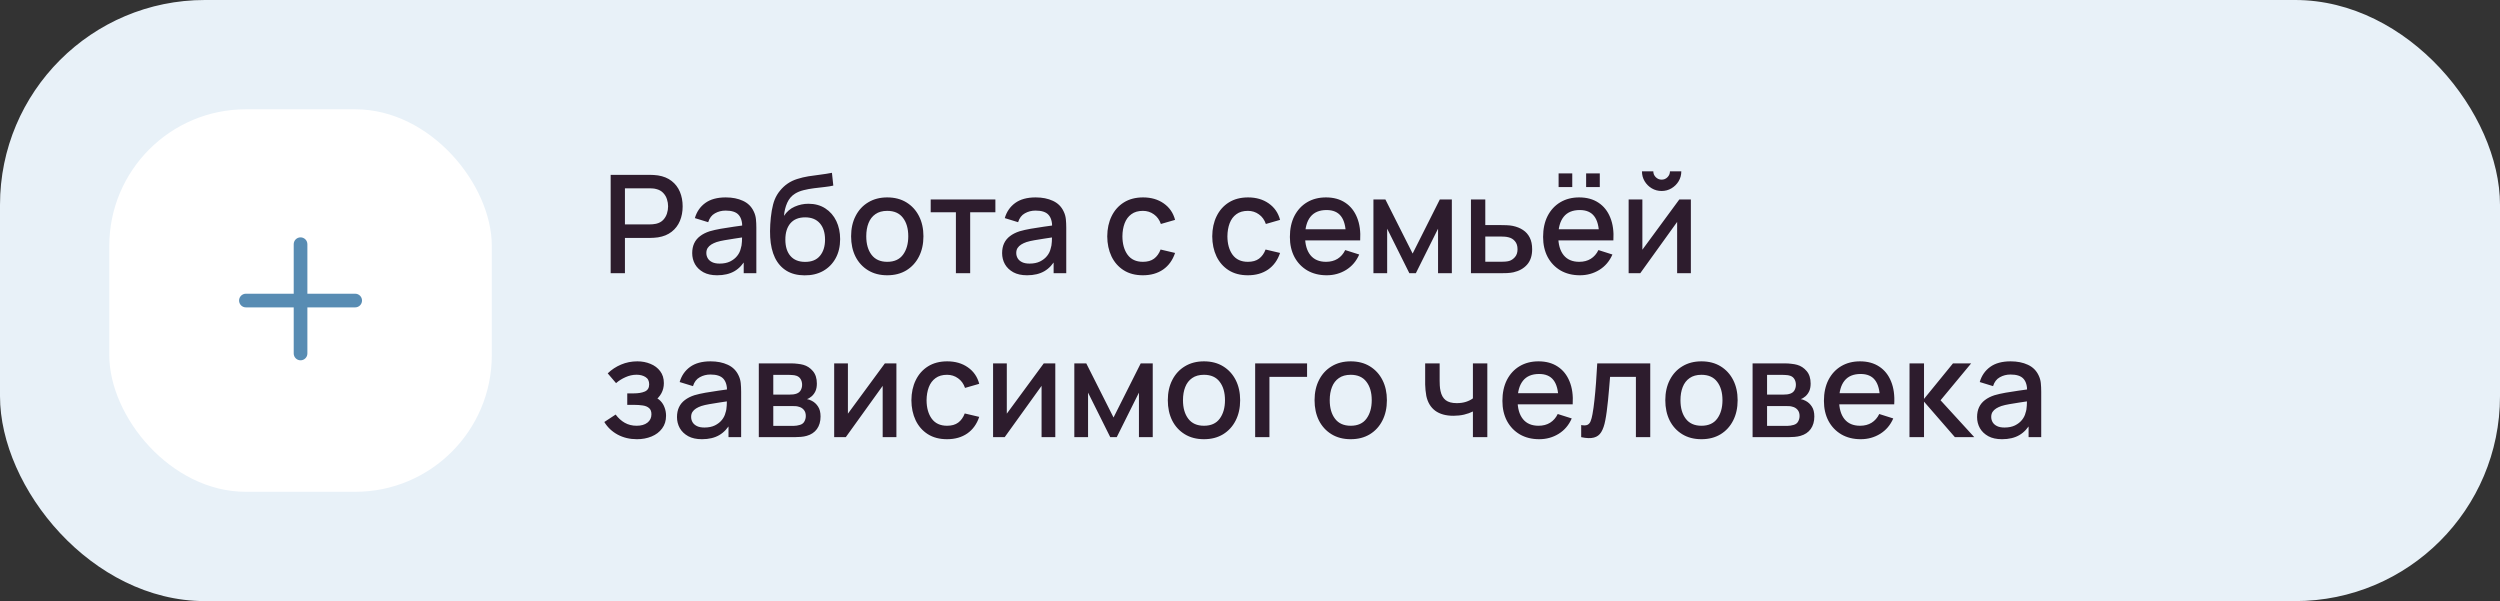
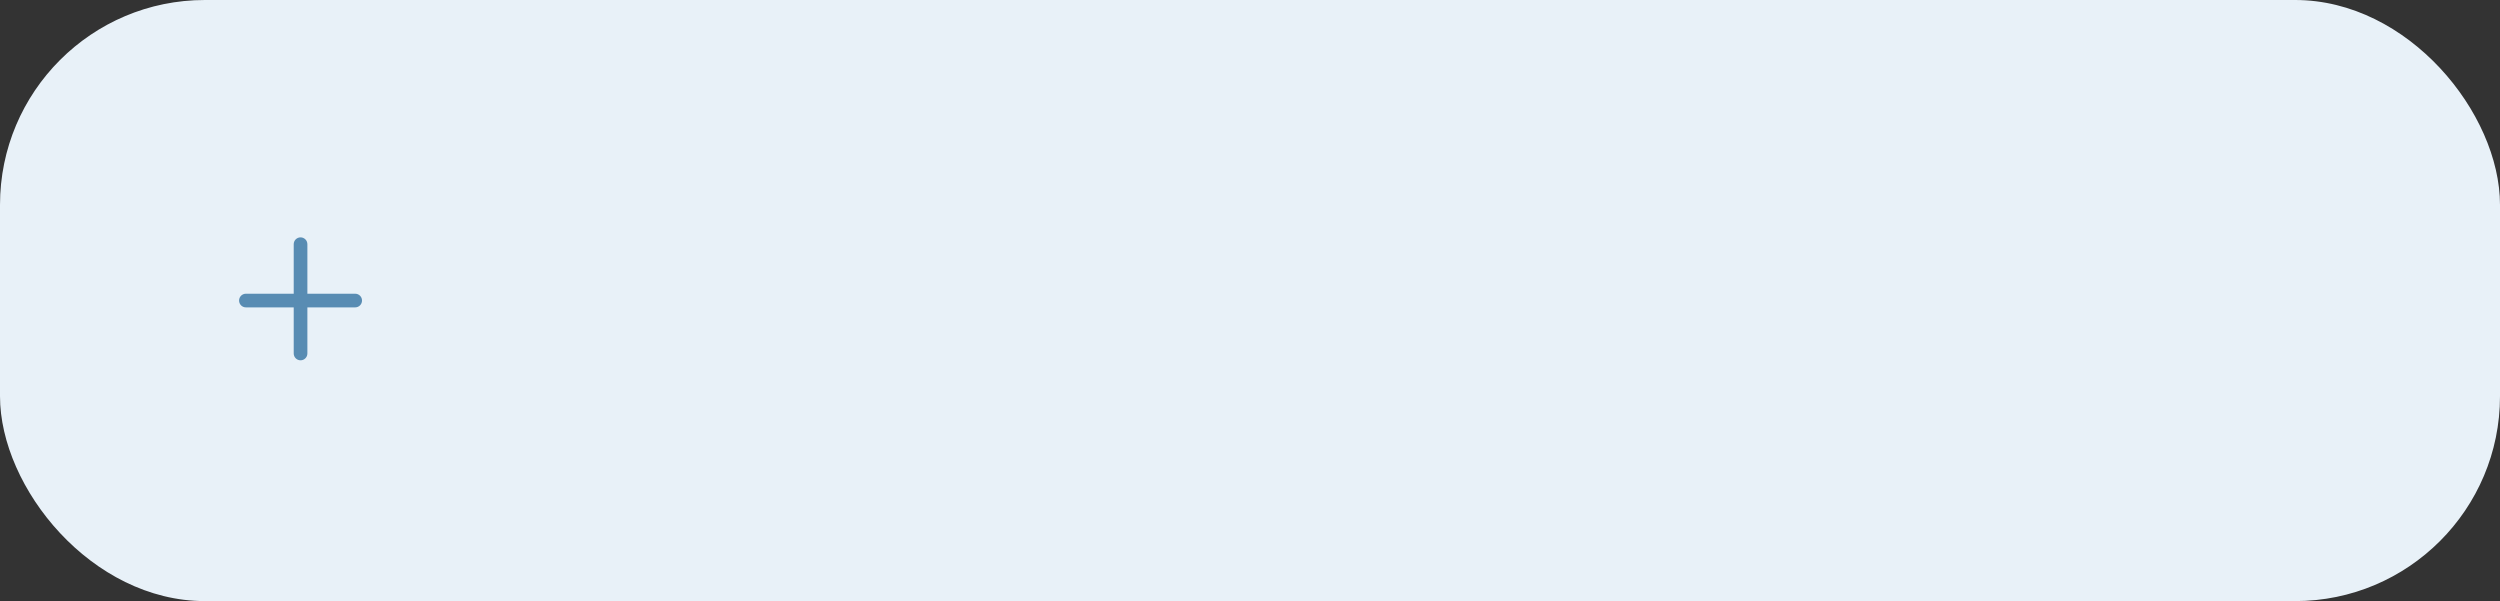
<svg xmlns="http://www.w3.org/2000/svg" width="366" height="88" viewBox="0 0 366 88" fill="none">
  <rect x="0" y="0" width="366" height="88" fill="#333333" stroke="none" />
  <rect width="366" height="88" rx="30" fill="#E8F1F8" />
-   <rect x="16" y="16" width="56" height="56" rx="20" fill="white" />
  <path fill-rule="evenodd" clip-rule="evenodd" d="M45 35.75C45 35.198 44.552 34.75 44 34.75C43.448 34.75 43 35.198 43 35.75V43H36C35.448 43 35 43.448 35 44C35 44.552 35.448 45 36 45H43V51.75C43 52.302 43.448 52.75 44 52.75C44.552 52.75 45 52.302 45 51.75V45H52C52.552 45 53 44.552 53 44C53 43.448 52.552 43 52 43H45V35.75Z" fill="#588CB3" />
-   <path d="M89.4 40V25.6H95.22C95.36 25.6 95.533 25.607 95.74 25.62C95.947 25.627 96.143 25.647 96.33 25.68C97.13 25.807 97.797 26.08 98.33 26.5C98.87 26.92 99.273 27.45 99.54 28.09C99.807 28.73 99.94 29.437 99.94 30.21C99.94 30.99 99.807 31.7 99.54 32.34C99.273 32.98 98.87 33.51 98.33 33.93C97.797 34.35 97.13 34.623 96.33 34.75C96.143 34.777 95.943 34.797 95.73 34.81C95.523 34.823 95.353 34.83 95.22 34.83H91.49V40H89.4ZM91.49 32.85H95.14C95.273 32.85 95.42 32.843 95.58 32.83C95.747 32.817 95.903 32.793 96.05 32.76C96.477 32.66 96.82 32.477 97.08 32.21C97.34 31.937 97.527 31.623 97.64 31.27C97.753 30.917 97.81 30.563 97.81 30.21C97.81 29.857 97.753 29.507 97.64 29.16C97.527 28.807 97.34 28.497 97.08 28.23C96.82 27.957 96.477 27.77 96.05 27.67C95.903 27.63 95.747 27.603 95.58 27.59C95.42 27.577 95.273 27.57 95.14 27.57H91.49V32.85ZM104.989 40.3C104.189 40.3 103.519 40.153 102.979 39.86C102.439 39.56 102.029 39.167 101.749 38.68C101.476 38.187 101.339 37.647 101.339 37.06C101.339 36.513 101.436 36.033 101.629 35.62C101.822 35.207 102.109 34.857 102.489 34.57C102.869 34.277 103.336 34.04 103.889 33.86C104.369 33.72 104.912 33.597 105.519 33.49C106.126 33.383 106.762 33.283 107.429 33.19C108.102 33.097 108.769 33.003 109.429 32.91L108.669 33.33C108.682 32.483 108.502 31.857 108.129 31.45C107.762 31.037 107.129 30.83 106.229 30.83C105.662 30.83 105.142 30.963 104.669 31.23C104.196 31.49 103.866 31.923 103.679 32.53L101.729 31.93C101.996 31.003 102.502 30.267 103.249 29.72C104.002 29.173 105.002 28.9 106.249 28.9C107.216 28.9 108.056 29.067 108.769 29.4C109.489 29.727 110.016 30.247 110.349 30.96C110.522 31.313 110.629 31.687 110.669 32.08C110.709 32.473 110.729 32.897 110.729 33.35V40H108.879V37.53L109.239 37.85C108.792 38.677 108.222 39.293 107.529 39.7C106.842 40.1 105.996 40.3 104.989 40.3ZM105.359 38.59C105.952 38.59 106.462 38.487 106.889 38.28C107.316 38.067 107.659 37.797 107.919 37.47C108.179 37.143 108.349 36.803 108.429 36.45C108.542 36.13 108.606 35.77 108.619 35.37C108.639 34.97 108.649 34.65 108.649 34.41L109.329 34.66C108.669 34.76 108.069 34.85 107.529 34.93C106.989 35.01 106.499 35.09 106.059 35.17C105.626 35.243 105.239 35.333 104.899 35.44C104.612 35.54 104.356 35.66 104.129 35.8C103.909 35.94 103.732 36.11 103.599 36.31C103.472 36.51 103.409 36.753 103.409 37.04C103.409 37.32 103.479 37.58 103.619 37.82C103.759 38.053 103.972 38.24 104.259 38.38C104.546 38.52 104.912 38.59 105.359 38.59ZM117.766 40.31C116.739 40.303 115.866 40.08 115.146 39.64C114.426 39.2 113.862 38.567 113.456 37.74C113.056 36.907 112.822 35.903 112.756 34.73C112.722 34.163 112.726 33.537 112.766 32.85C112.806 32.157 112.879 31.487 112.986 30.84C113.099 30.193 113.242 29.653 113.416 29.22C113.609 28.74 113.872 28.3 114.206 27.9C114.539 27.493 114.906 27.153 115.306 26.88C115.732 26.587 116.206 26.36 116.726 26.2C117.246 26.033 117.789 25.903 118.356 25.81C118.929 25.717 119.506 25.637 120.086 25.57C120.672 25.497 121.242 25.407 121.796 25.3L121.996 27.17C121.629 27.257 121.196 27.327 120.696 27.38C120.202 27.433 119.689 27.493 119.156 27.56C118.629 27.627 118.126 27.72 117.646 27.84C117.166 27.96 116.749 28.13 116.396 28.35C115.896 28.657 115.512 29.103 115.246 29.69C114.986 30.277 114.829 30.913 114.776 31.6C115.189 30.973 115.716 30.523 116.356 30.25C116.996 29.97 117.659 29.83 118.346 29.83C119.306 29.83 120.132 30.057 120.826 30.51C121.526 30.963 122.062 31.58 122.436 32.36C122.809 33.14 122.996 34.023 122.996 35.01C122.996 36.077 122.776 37.01 122.336 37.81C121.902 38.603 121.292 39.223 120.506 39.67C119.719 40.11 118.806 40.323 117.766 40.31ZM117.876 38.34C118.836 38.34 119.559 38.043 120.046 37.45C120.539 36.857 120.786 36.067 120.786 35.08C120.786 34.067 120.532 33.27 120.026 32.69C119.519 32.11 118.802 31.82 117.876 31.82C116.936 31.82 116.216 32.11 115.716 32.69C115.222 33.27 114.976 34.067 114.976 35.08C114.976 36.107 115.226 36.907 115.726 37.48C116.226 38.053 116.942 38.34 117.876 38.34ZM129.891 40.3C128.811 40.3 127.874 40.057 127.081 39.57C126.287 39.083 125.674 38.413 125.241 37.56C124.814 36.7 124.601 35.71 124.601 34.59C124.601 33.463 124.821 32.473 125.261 31.62C125.701 30.76 126.317 30.093 127.111 29.62C127.904 29.14 128.831 28.9 129.891 28.9C130.971 28.9 131.907 29.143 132.701 29.63C133.494 30.117 134.107 30.787 134.541 31.64C134.974 32.493 135.191 33.477 135.191 34.59C135.191 35.717 134.971 36.71 134.531 37.57C134.097 38.423 133.484 39.093 132.691 39.58C131.897 40.06 130.964 40.3 129.891 40.3ZM129.891 38.33C130.924 38.33 131.694 37.983 132.201 37.29C132.714 36.59 132.971 35.69 132.971 34.59C132.971 33.463 132.711 32.563 132.191 31.89C131.677 31.21 130.911 30.87 129.891 30.87C129.191 30.87 128.614 31.03 128.161 31.35C127.707 31.663 127.371 32.1 127.151 32.66C126.931 33.213 126.821 33.857 126.821 34.59C126.821 35.723 127.081 36.63 127.601 37.31C128.121 37.99 128.884 38.33 129.891 38.33ZM139.944 40V31.08H136.254V29.2H145.724V31.08H142.034V40H139.944ZM150.36 40.3C149.56 40.3 148.89 40.153 148.35 39.86C147.81 39.56 147.4 39.167 147.12 38.68C146.847 38.187 146.71 37.647 146.71 37.06C146.71 36.513 146.807 36.033 147 35.62C147.193 35.207 147.48 34.857 147.86 34.57C148.24 34.277 148.707 34.04 149.26 33.86C149.74 33.72 150.283 33.597 150.89 33.49C151.497 33.383 152.133 33.283 152.8 33.19C153.473 33.097 154.14 33.003 154.8 32.91L154.04 33.33C154.053 32.483 153.873 31.857 153.5 31.45C153.133 31.037 152.5 30.83 151.6 30.83C151.033 30.83 150.513 30.963 150.04 31.23C149.567 31.49 149.237 31.923 149.05 32.53L147.1 31.93C147.367 31.003 147.873 30.267 148.62 29.72C149.373 29.173 150.373 28.9 151.62 28.9C152.587 28.9 153.427 29.067 154.14 29.4C154.86 29.727 155.387 30.247 155.72 30.96C155.893 31.313 156 31.687 156.04 32.08C156.08 32.473 156.1 32.897 156.1 33.35V40H154.25V37.53L154.61 37.85C154.163 38.677 153.593 39.293 152.9 39.7C152.213 40.1 151.367 40.3 150.36 40.3ZM150.73 38.59C151.323 38.59 151.833 38.487 152.26 38.28C152.687 38.067 153.03 37.797 153.29 37.47C153.55 37.143 153.72 36.803 153.8 36.45C153.913 36.13 153.977 35.77 153.99 35.37C154.01 34.97 154.02 34.65 154.02 34.41L154.7 34.66C154.04 34.76 153.44 34.85 152.9 34.93C152.36 35.01 151.87 35.09 151.43 35.17C150.997 35.243 150.61 35.333 150.27 35.44C149.983 35.54 149.727 35.66 149.5 35.8C149.28 35.94 149.103 36.11 148.97 36.31C148.843 36.51 148.78 36.753 148.78 37.04C148.78 37.32 148.85 37.58 148.99 37.82C149.13 38.053 149.343 38.24 149.63 38.38C149.917 38.52 150.283 38.59 150.73 38.59ZM167.321 40.3C166.214 40.3 165.274 40.053 164.501 39.56C163.727 39.067 163.134 38.39 162.721 37.53C162.314 36.67 162.107 35.693 162.101 34.6C162.107 33.487 162.321 32.503 162.741 31.65C163.161 30.79 163.761 30.117 164.541 29.63C165.321 29.143 166.257 28.9 167.351 28.9C168.531 28.9 169.537 29.193 170.371 29.78C171.211 30.367 171.764 31.17 172.031 32.19L169.951 32.79C169.744 32.183 169.404 31.713 168.931 31.38C168.464 31.04 167.927 30.87 167.321 30.87C166.634 30.87 166.071 31.033 165.631 31.36C165.191 31.68 164.864 32.12 164.651 32.68C164.437 33.24 164.327 33.88 164.321 34.6C164.327 35.713 164.581 36.613 165.081 37.3C165.587 37.987 166.334 38.33 167.321 38.33C167.994 38.33 168.537 38.177 168.951 37.87C169.371 37.557 169.691 37.11 169.911 36.53L172.031 37.03C171.677 38.083 171.094 38.893 170.281 39.46C169.467 40.02 168.481 40.3 167.321 40.3ZM182.692 40.3C181.585 40.3 180.645 40.053 179.872 39.56C179.099 39.067 178.505 38.39 178.092 37.53C177.685 36.67 177.479 35.693 177.472 34.6C177.479 33.487 177.692 32.503 178.112 31.65C178.532 30.79 179.132 30.117 179.912 29.63C180.692 29.143 181.629 28.9 182.722 28.9C183.902 28.9 184.909 29.193 185.742 29.78C186.582 30.367 187.135 31.17 187.402 32.19L185.322 32.79C185.115 32.183 184.775 31.713 184.302 31.38C183.835 31.04 183.299 30.87 182.692 30.87C182.005 30.87 181.442 31.033 181.002 31.36C180.562 31.68 180.235 32.12 180.022 32.68C179.809 33.24 179.699 33.88 179.692 34.6C179.699 35.713 179.952 36.613 180.452 37.3C180.959 37.987 181.705 38.33 182.692 38.33C183.365 38.33 183.909 38.177 184.322 37.87C184.742 37.557 185.062 37.11 185.282 36.53L187.402 37.03C187.049 38.083 186.465 38.893 185.652 39.46C184.839 40.02 183.852 40.3 182.692 40.3ZM194.229 40.3C193.156 40.3 192.212 40.067 191.399 39.6C190.592 39.127 189.962 38.47 189.509 37.63C189.062 36.783 188.839 35.803 188.839 34.69C188.839 33.51 189.059 32.487 189.499 31.62C189.946 30.753 190.566 30.083 191.359 29.61C192.152 29.137 193.076 28.9 194.129 28.9C195.229 28.9 196.166 29.157 196.939 29.67C197.712 30.177 198.289 30.9 198.669 31.84C199.056 32.78 199.209 33.897 199.129 35.19H197.039V34.43C197.026 33.177 196.786 32.25 196.319 31.65C195.859 31.05 195.156 30.75 194.209 30.75C193.162 30.75 192.376 31.08 191.849 31.74C191.322 32.4 191.059 33.353 191.059 34.6C191.059 35.787 191.322 36.707 191.849 37.36C192.376 38.007 193.136 38.33 194.129 38.33C194.782 38.33 195.346 38.183 195.819 37.89C196.299 37.59 196.672 37.163 196.939 36.61L198.989 37.26C198.569 38.227 197.932 38.977 197.079 39.51C196.226 40.037 195.276 40.3 194.229 40.3ZM190.379 35.19V33.56H198.089V35.19H190.379ZM201.07 40V29.2H202.82L206.81 37.12L210.79 29.2H212.55V40H210.53V33.48L207.28 40H206.33L203.08 33.48V40H201.07ZM215.347 40V29.2H217.447V32.95H219.577C219.884 32.95 220.21 32.957 220.557 32.97C220.91 32.983 221.214 33.017 221.467 33.07C222.047 33.19 222.547 33.39 222.967 33.67C223.394 33.95 223.724 34.323 223.957 34.79C224.19 35.25 224.307 35.817 224.307 36.49C224.307 37.43 224.06 38.18 223.567 38.74C223.08 39.293 222.42 39.667 221.587 39.86C221.32 39.92 221.004 39.96 220.637 39.98C220.277 39.993 219.947 40 219.647 40H215.347ZM217.447 38.32H219.767C219.934 38.32 220.124 38.313 220.337 38.3C220.55 38.287 220.747 38.257 220.927 38.21C221.247 38.117 221.534 37.927 221.787 37.64C222.04 37.353 222.167 36.97 222.167 36.49C222.167 35.997 222.04 35.603 221.787 35.31C221.54 35.017 221.227 34.827 220.847 34.74C220.667 34.693 220.484 34.663 220.297 34.65C220.11 34.637 219.934 34.63 219.767 34.63H217.447V38.32ZM232.209 27.39V25.39H234.209V27.39H232.209ZM228.179 27.39V25.39H230.179V27.39H228.179ZM231.299 40.3C230.226 40.3 229.283 40.067 228.469 39.6C227.663 39.127 227.033 38.47 226.579 37.63C226.133 36.783 225.909 35.803 225.909 34.69C225.909 33.51 226.129 32.487 226.569 31.62C227.016 30.753 227.636 30.083 228.429 29.61C229.223 29.137 230.146 28.9 231.199 28.9C232.299 28.9 233.236 29.157 234.009 29.67C234.783 30.177 235.359 30.9 235.739 31.84C236.126 32.78 236.279 33.897 236.199 35.19H234.109V34.43C234.096 33.177 233.856 32.25 233.389 31.65C232.929 31.05 232.226 30.75 231.279 30.75C230.233 30.75 229.446 31.08 228.919 31.74C228.393 32.4 228.129 33.353 228.129 34.6C228.129 35.787 228.393 36.707 228.919 37.36C229.446 38.007 230.206 38.33 231.199 38.33C231.853 38.33 232.416 38.183 232.889 37.89C233.369 37.59 233.743 37.163 234.009 36.61L236.059 37.26C235.639 38.227 235.003 38.977 234.149 39.51C233.296 40.037 232.346 40.3 231.299 40.3ZM227.449 35.19V33.56H235.159V35.19H227.449ZM243.263 27.96C242.736 27.96 242.253 27.83 241.813 27.57C241.38 27.31 241.033 26.963 240.773 26.53C240.513 26.097 240.383 25.613 240.383 25.08H242.043C242.043 25.413 242.163 25.7 242.403 25.94C242.643 26.18 242.93 26.3 243.263 26.3C243.603 26.3 243.89 26.18 244.123 25.94C244.363 25.7 244.483 25.413 244.483 25.08H246.143C246.143 25.613 246.013 26.097 245.753 26.53C245.493 26.963 245.143 27.31 244.703 27.57C244.27 27.83 243.79 27.96 243.263 27.96ZM247.543 29.2V40H245.533V32.49L240.133 40H238.433V29.2H240.443V36.56L245.853 29.2H247.543ZM93.25 64.3C92.203 64.3 91.263 64.077 90.43 63.63C89.603 63.183 88.95 62.567 88.47 61.78L90.13 60.69C90.517 61.21 90.963 61.613 91.47 61.9C91.983 62.187 92.56 62.33 93.2 62.33C93.867 62.33 94.393 62.18 94.78 61.88C95.173 61.573 95.37 61.163 95.37 60.65C95.37 60.243 95.257 59.943 95.03 59.75C94.81 59.55 94.503 59.42 94.11 59.36C93.723 59.3 93.283 59.27 92.79 59.27H91.83V57.59H92.79C93.443 57.59 93.98 57.5 94.4 57.32C94.827 57.133 95.04 56.783 95.04 56.27C95.04 55.77 94.857 55.41 94.49 55.19C94.13 54.97 93.7 54.86 93.2 54.86C92.64 54.86 92.097 54.98 91.57 55.22C91.043 55.453 90.583 55.743 90.19 56.09L88.97 54.66C89.543 54.107 90.197 53.677 90.93 53.37C91.67 53.057 92.463 52.9 93.31 52.9C94.003 52.9 94.643 53.023 95.23 53.27C95.823 53.51 96.297 53.867 96.65 54.34C97.01 54.813 97.19 55.397 97.19 56.09C97.19 56.63 97.07 57.123 96.83 57.57C96.59 58.017 96.223 58.423 95.73 58.79L95.67 58.08C96.077 58.207 96.417 58.41 96.69 58.69C96.963 58.97 97.167 59.3 97.3 59.68C97.44 60.053 97.51 60.45 97.51 60.87C97.51 61.597 97.317 62.217 96.93 62.73C96.55 63.243 96.037 63.633 95.39 63.9C94.743 64.167 94.03 64.3 93.25 64.3ZM102.763 64.3C101.963 64.3 101.293 64.153 100.753 63.86C100.213 63.56 99.802 63.167 99.522 62.68C99.249 62.187 99.112 61.647 99.112 61.06C99.112 60.513 99.209 60.033 99.403 59.62C99.596 59.207 99.882 58.857 100.263 58.57C100.643 58.277 101.109 58.04 101.663 57.86C102.143 57.72 102.686 57.597 103.293 57.49C103.899 57.383 104.536 57.283 105.203 57.19C105.876 57.097 106.543 57.003 107.203 56.91L106.443 57.33C106.456 56.483 106.276 55.857 105.903 55.45C105.536 55.037 104.903 54.83 104.003 54.83C103.436 54.83 102.916 54.963 102.443 55.23C101.969 55.49 101.639 55.923 101.453 56.53L99.502 55.93C99.769 55.003 100.276 54.267 101.023 53.72C101.776 53.173 102.776 52.9 104.023 52.9C104.989 52.9 105.829 53.067 106.543 53.4C107.263 53.727 107.789 54.247 108.123 54.96C108.296 55.313 108.403 55.687 108.443 56.08C108.483 56.473 108.503 56.897 108.503 57.35V64H106.653V61.53L107.013 61.85C106.566 62.677 105.996 63.293 105.303 63.7C104.616 64.1 103.769 64.3 102.763 64.3ZM103.133 62.59C103.726 62.59 104.236 62.487 104.663 62.28C105.089 62.067 105.433 61.797 105.693 61.47C105.953 61.143 106.123 60.803 106.203 60.45C106.316 60.13 106.379 59.77 106.393 59.37C106.413 58.97 106.423 58.65 106.423 58.41L107.103 58.66C106.443 58.76 105.843 58.85 105.303 58.93C104.763 59.01 104.273 59.09 103.833 59.17C103.399 59.243 103.013 59.333 102.673 59.44C102.386 59.54 102.129 59.66 101.903 59.8C101.683 59.94 101.506 60.11 101.373 60.31C101.246 60.51 101.183 60.753 101.183 61.04C101.183 61.32 101.253 61.58 101.393 61.82C101.533 62.053 101.746 62.24 102.033 62.38C102.319 62.52 102.686 62.59 103.133 62.59ZM111.089 64V53.2H115.839C116.153 53.2 116.466 53.22 116.779 53.26C117.093 53.293 117.369 53.343 117.609 53.41C118.156 53.563 118.623 53.87 119.009 54.33C119.396 54.783 119.589 55.39 119.589 56.15C119.589 56.583 119.523 56.95 119.389 57.25C119.256 57.543 119.073 57.797 118.839 58.01C118.733 58.103 118.619 58.187 118.499 58.26C118.379 58.333 118.259 58.39 118.139 58.43C118.386 58.47 118.629 58.557 118.869 58.69C119.236 58.883 119.536 59.163 119.769 59.53C120.009 59.89 120.129 60.373 120.129 60.98C120.129 61.707 119.953 62.317 119.599 62.81C119.246 63.297 118.746 63.63 118.099 63.81C117.846 63.883 117.559 63.933 117.239 63.96C116.926 63.987 116.613 64 116.299 64H111.089ZM113.209 62.35H116.169C116.309 62.35 116.469 62.337 116.649 62.31C116.829 62.283 116.989 62.247 117.129 62.2C117.429 62.107 117.643 61.937 117.769 61.69C117.903 61.443 117.969 61.18 117.969 60.9C117.969 60.52 117.869 60.217 117.669 59.99C117.469 59.757 117.216 59.607 116.909 59.54C116.776 59.493 116.629 59.467 116.469 59.46C116.309 59.453 116.173 59.45 116.059 59.45H113.209V62.35ZM113.209 57.77H115.549C115.743 57.77 115.939 57.76 116.139 57.74C116.339 57.713 116.513 57.67 116.659 57.61C116.919 57.51 117.113 57.343 117.239 57.11C117.366 56.87 117.429 56.61 117.429 56.33C117.429 56.023 117.359 55.75 117.219 55.51C117.079 55.27 116.869 55.103 116.589 55.01C116.396 54.943 116.173 54.907 115.919 54.9C115.673 54.887 115.516 54.88 115.449 54.88H113.209V57.77ZM131.234 53.2V64H129.224V56.49L123.824 64H122.124V53.2H124.134V60.56L129.544 53.2H131.234ZM138.649 64.3C137.542 64.3 136.602 64.053 135.829 63.56C135.056 63.067 134.462 62.39 134.049 61.53C133.642 60.67 133.436 59.693 133.429 58.6C133.436 57.487 133.649 56.503 134.069 55.65C134.489 54.79 135.089 54.117 135.869 53.63C136.649 53.143 137.586 52.9 138.679 52.9C139.859 52.9 140.866 53.193 141.699 53.78C142.539 54.367 143.092 55.17 143.359 56.19L141.279 56.79C141.072 56.183 140.732 55.713 140.259 55.38C139.792 55.04 139.256 54.87 138.649 54.87C137.962 54.87 137.399 55.033 136.959 55.36C136.519 55.68 136.192 56.12 135.979 56.68C135.766 57.24 135.656 57.88 135.649 58.6C135.656 59.713 135.909 60.613 136.409 61.3C136.916 61.987 137.662 62.33 138.649 62.33C139.322 62.33 139.866 62.177 140.279 61.87C140.699 61.557 141.019 61.11 141.239 60.53L143.359 61.03C143.006 62.083 142.422 62.893 141.609 63.46C140.796 64.02 139.809 64.3 138.649 64.3ZM154.496 53.2V64H152.486V56.49L147.086 64H145.386V53.2H147.396V60.56L152.806 53.2H154.496ZM157.281 64V53.2H159.031L163.021 61.12L167.001 53.2H168.761V64H166.741V57.48L163.491 64H162.541L159.291 57.48V64H157.281ZM176.258 64.3C175.178 64.3 174.241 64.057 173.448 63.57C172.655 63.083 172.041 62.413 171.608 61.56C171.181 60.7 170.968 59.71 170.968 58.59C170.968 57.463 171.188 56.473 171.628 55.62C172.068 54.76 172.685 54.093 173.478 53.62C174.271 53.14 175.198 52.9 176.258 52.9C177.338 52.9 178.275 53.143 179.068 53.63C179.861 54.117 180.475 54.787 180.908 55.64C181.341 56.493 181.558 57.477 181.558 58.59C181.558 59.717 181.338 60.71 180.898 61.57C180.465 62.423 179.851 63.093 179.058 63.58C178.265 64.06 177.331 64.3 176.258 64.3ZM176.258 62.33C177.291 62.33 178.061 61.983 178.568 61.29C179.081 60.59 179.338 59.69 179.338 58.59C179.338 57.463 179.078 56.563 178.558 55.89C178.045 55.21 177.278 54.87 176.258 54.87C175.558 54.87 174.981 55.03 174.528 55.35C174.075 55.663 173.738 56.1 173.518 56.66C173.298 57.213 173.188 57.857 173.188 58.59C173.188 59.723 173.448 60.63 173.968 61.31C174.488 61.99 175.251 62.33 176.258 62.33ZM183.755 64V53.2H191.355V55.17H185.845V64H183.755ZM197.742 64.3C196.662 64.3 195.726 64.057 194.932 63.57C194.139 63.083 193.526 62.413 193.092 61.56C192.666 60.7 192.452 59.71 192.452 58.59C192.452 57.463 192.672 56.473 193.112 55.62C193.552 54.76 194.169 54.093 194.962 53.62C195.756 53.14 196.682 52.9 197.742 52.9C198.822 52.9 199.759 53.143 200.552 53.63C201.346 54.117 201.959 54.787 202.392 55.64C202.826 56.493 203.042 57.477 203.042 58.59C203.042 59.717 202.822 60.71 202.382 61.57C201.949 62.423 201.336 63.093 200.542 63.58C199.749 64.06 198.816 64.3 197.742 64.3ZM197.742 62.33C198.776 62.33 199.546 61.983 200.052 61.29C200.566 60.59 200.822 59.69 200.822 58.59C200.822 57.463 200.562 56.563 200.042 55.89C199.529 55.21 198.762 54.87 197.742 54.87C197.042 54.87 196.466 55.03 196.012 55.35C195.559 55.663 195.222 56.1 195.002 56.66C194.782 57.213 194.672 57.857 194.672 58.59C194.672 59.723 194.932 60.63 195.452 61.31C195.972 61.99 196.736 62.33 197.742 62.33ZM215.634 64V60.24C215.267 60.427 214.837 60.58 214.344 60.7C213.85 60.813 213.33 60.87 212.784 60.87C211.677 60.87 210.787 60.623 210.114 60.13C209.447 59.63 209.014 58.91 208.814 57.97C208.76 57.69 208.72 57.403 208.694 57.11C208.667 56.81 208.65 56.537 208.644 56.29C208.644 56.043 208.644 55.86 208.644 55.74V53.2H210.764V55.74C210.764 55.913 210.77 56.143 210.784 56.43C210.797 56.71 210.834 56.983 210.894 57.25C211.02 57.85 211.274 58.297 211.654 58.59C212.034 58.877 212.57 59.02 213.264 59.02C213.764 59.02 214.214 58.957 214.614 58.83C215.02 58.697 215.36 58.527 215.634 58.32V53.2H217.744V64H215.634ZM225.342 64.3C224.269 64.3 223.326 64.067 222.512 63.6C221.706 63.127 221.076 62.47 220.622 61.63C220.176 60.783 219.952 59.803 219.952 58.69C219.952 57.51 220.172 56.487 220.612 55.62C221.059 54.753 221.679 54.083 222.472 53.61C223.266 53.137 224.189 52.9 225.242 52.9C226.342 52.9 227.279 53.157 228.052 53.67C228.826 54.177 229.402 54.9 229.782 55.84C230.169 56.78 230.322 57.897 230.242 59.19H228.152V58.43C228.139 57.177 227.899 56.25 227.432 55.65C226.972 55.05 226.269 54.75 225.322 54.75C224.276 54.75 223.489 55.08 222.962 55.74C222.436 56.4 222.172 57.353 222.172 58.6C222.172 59.787 222.436 60.707 222.962 61.36C223.489 62.007 224.249 62.33 225.242 62.33C225.896 62.33 226.459 62.183 226.932 61.89C227.412 61.59 227.786 61.163 228.052 60.61L230.102 61.26C229.682 62.227 229.046 62.977 228.192 63.51C227.339 64.037 226.389 64.3 225.342 64.3ZM221.492 59.19V57.56H229.202V59.19H221.492ZM231.486 64V62.23C231.886 62.303 232.189 62.293 232.396 62.2C232.609 62.1 232.766 61.92 232.866 61.66C232.973 61.4 233.063 61.063 233.136 60.65C233.249 60.043 233.346 59.353 233.426 58.58C233.513 57.8 233.589 56.957 233.656 56.05C233.723 55.143 233.783 54.193 233.836 53.2H241.596V64H239.496V55.17H235.716C235.676 55.697 235.629 56.257 235.576 56.85C235.529 57.437 235.476 58.02 235.416 58.6C235.356 59.18 235.293 59.723 235.226 60.23C235.159 60.737 235.089 61.17 235.016 61.53C234.883 62.25 234.686 62.823 234.426 63.25C234.173 63.67 233.813 63.94 233.346 64.06C232.879 64.187 232.259 64.167 231.486 64ZM249.09 64.3C248.01 64.3 247.073 64.057 246.28 63.57C245.487 63.083 244.873 62.413 244.44 61.56C244.013 60.7 243.8 59.71 243.8 58.59C243.8 57.463 244.02 56.473 244.46 55.62C244.9 54.76 245.517 54.093 246.31 53.62C247.103 53.14 248.03 52.9 249.09 52.9C250.17 52.9 251.107 53.143 251.9 53.63C252.693 54.117 253.307 54.787 253.74 55.64C254.173 56.493 254.39 57.477 254.39 58.59C254.39 59.717 254.17 60.71 253.73 61.57C253.297 62.423 252.683 63.093 251.89 63.58C251.097 64.06 250.163 64.3 249.09 64.3ZM249.09 62.33C250.123 62.33 250.893 61.983 251.4 61.29C251.913 60.59 252.17 59.69 252.17 58.59C252.17 57.463 251.91 56.563 251.39 55.89C250.877 55.21 250.11 54.87 249.09 54.87C248.39 54.87 247.813 55.03 247.36 55.35C246.907 55.663 246.57 56.1 246.35 56.66C246.13 57.213 246.02 57.857 246.02 58.59C246.02 59.723 246.28 60.63 246.8 61.31C247.32 61.99 248.083 62.33 249.09 62.33ZM256.578 64V53.2H261.328C261.641 53.2 261.954 53.22 262.268 53.26C262.581 53.293 262.858 53.343 263.098 53.41C263.644 53.563 264.111 53.87 264.498 54.33C264.884 54.783 265.078 55.39 265.078 56.15C265.078 56.583 265.011 56.95 264.878 57.25C264.744 57.543 264.561 57.797 264.328 58.01C264.221 58.103 264.108 58.187 263.988 58.26C263.868 58.333 263.748 58.39 263.628 58.43C263.874 58.47 264.118 58.557 264.358 58.69C264.724 58.883 265.024 59.163 265.258 59.53C265.498 59.89 265.618 60.373 265.618 60.98C265.618 61.707 265.441 62.317 265.088 62.81C264.734 63.297 264.234 63.63 263.588 63.81C263.334 63.883 263.048 63.933 262.728 63.96C262.414 63.987 262.101 64 261.788 64H256.578ZM258.698 62.35H261.658C261.798 62.35 261.958 62.337 262.138 62.31C262.318 62.283 262.478 62.247 262.618 62.2C262.918 62.107 263.131 61.937 263.258 61.69C263.391 61.443 263.458 61.18 263.458 60.9C263.458 60.52 263.358 60.217 263.158 59.99C262.958 59.757 262.704 59.607 262.398 59.54C262.264 59.493 262.118 59.467 261.958 59.46C261.798 59.453 261.661 59.45 261.548 59.45H258.698V62.35ZM258.698 57.77H261.038C261.231 57.77 261.428 57.76 261.628 57.74C261.828 57.713 262.001 57.67 262.148 57.61C262.408 57.51 262.601 57.343 262.728 57.11C262.854 56.87 262.918 56.61 262.918 56.33C262.918 56.023 262.848 55.75 262.708 55.51C262.568 55.27 262.358 55.103 262.078 55.01C261.884 54.943 261.661 54.907 261.408 54.9C261.161 54.887 261.004 54.88 260.938 54.88H258.698V57.77ZM272.413 64.3C271.339 64.3 270.396 64.067 269.583 63.6C268.776 63.127 268.146 62.47 267.693 61.63C267.246 60.783 267.023 59.803 267.023 58.69C267.023 57.51 267.243 56.487 267.683 55.62C268.129 54.753 268.749 54.083 269.543 53.61C270.336 53.137 271.259 52.9 272.313 52.9C273.413 52.9 274.349 53.157 275.123 53.67C275.896 54.177 276.473 54.9 276.853 55.84C277.239 56.78 277.393 57.897 277.313 59.19H275.223V58.43C275.209 57.177 274.969 56.25 274.503 55.65C274.043 55.05 273.339 54.75 272.393 54.75C271.346 54.75 270.559 55.08 270.033 55.74C269.506 56.4 269.243 57.353 269.243 58.6C269.243 59.787 269.506 60.707 270.033 61.36C270.559 62.007 271.319 62.33 272.313 62.33C272.966 62.33 273.529 62.183 274.003 61.89C274.483 61.59 274.856 61.163 275.123 60.61L277.173 61.26C276.753 62.227 276.116 62.977 275.263 63.51C274.409 64.037 273.459 64.3 272.413 64.3ZM268.563 59.19V57.56H276.273V59.19H268.563ZM279.546 64L279.556 53.2H281.676V58.4L285.916 53.2H288.576L284.096 58.6L289.036 64H286.196L281.676 58.8V64H279.546ZM293.095 64.3C292.295 64.3 291.625 64.153 291.085 63.86C290.545 63.56 290.135 63.167 289.855 62.68C289.581 62.187 289.445 61.647 289.445 61.06C289.445 60.513 289.541 60.033 289.735 59.62C289.928 59.207 290.215 58.857 290.595 58.57C290.975 58.277 291.441 58.04 291.995 57.86C292.475 57.72 293.018 57.597 293.625 57.49C294.231 57.383 294.868 57.283 295.535 57.19C296.208 57.097 296.875 57.003 297.535 56.91L296.775 57.33C296.788 56.483 296.608 55.857 296.235 55.45C295.868 55.037 295.235 54.83 294.335 54.83C293.768 54.83 293.248 54.963 292.775 55.23C292.301 55.49 291.971 55.923 291.785 56.53L289.835 55.93C290.101 55.003 290.608 54.267 291.355 53.72C292.108 53.173 293.108 52.9 294.355 52.9C295.321 52.9 296.161 53.067 296.875 53.4C297.595 53.727 298.121 54.247 298.455 54.96C298.628 55.313 298.735 55.687 298.775 56.08C298.815 56.473 298.835 56.897 298.835 57.35V64H296.985V61.53L297.345 61.85C296.898 62.677 296.328 63.293 295.635 63.7C294.948 64.1 294.101 64.3 293.095 64.3ZM293.465 62.59C294.058 62.59 294.568 62.487 294.995 62.28C295.421 62.067 295.765 61.797 296.025 61.47C296.285 61.143 296.455 60.803 296.535 60.45C296.648 60.13 296.711 59.77 296.725 59.37C296.745 58.97 296.755 58.65 296.755 58.41L297.435 58.66C296.775 58.76 296.175 58.85 295.635 58.93C295.095 59.01 294.605 59.09 294.165 59.17C293.731 59.243 293.345 59.333 293.005 59.44C292.718 59.54 292.461 59.66 292.235 59.8C292.015 59.94 291.838 60.11 291.705 60.31C291.578 60.51 291.515 60.753 291.515 61.04C291.515 61.32 291.585 61.58 291.725 61.82C291.865 62.053 292.078 62.24 292.365 62.38C292.651 62.52 293.018 62.59 293.465 62.59Z" fill="#2D1C2D" />
</svg>